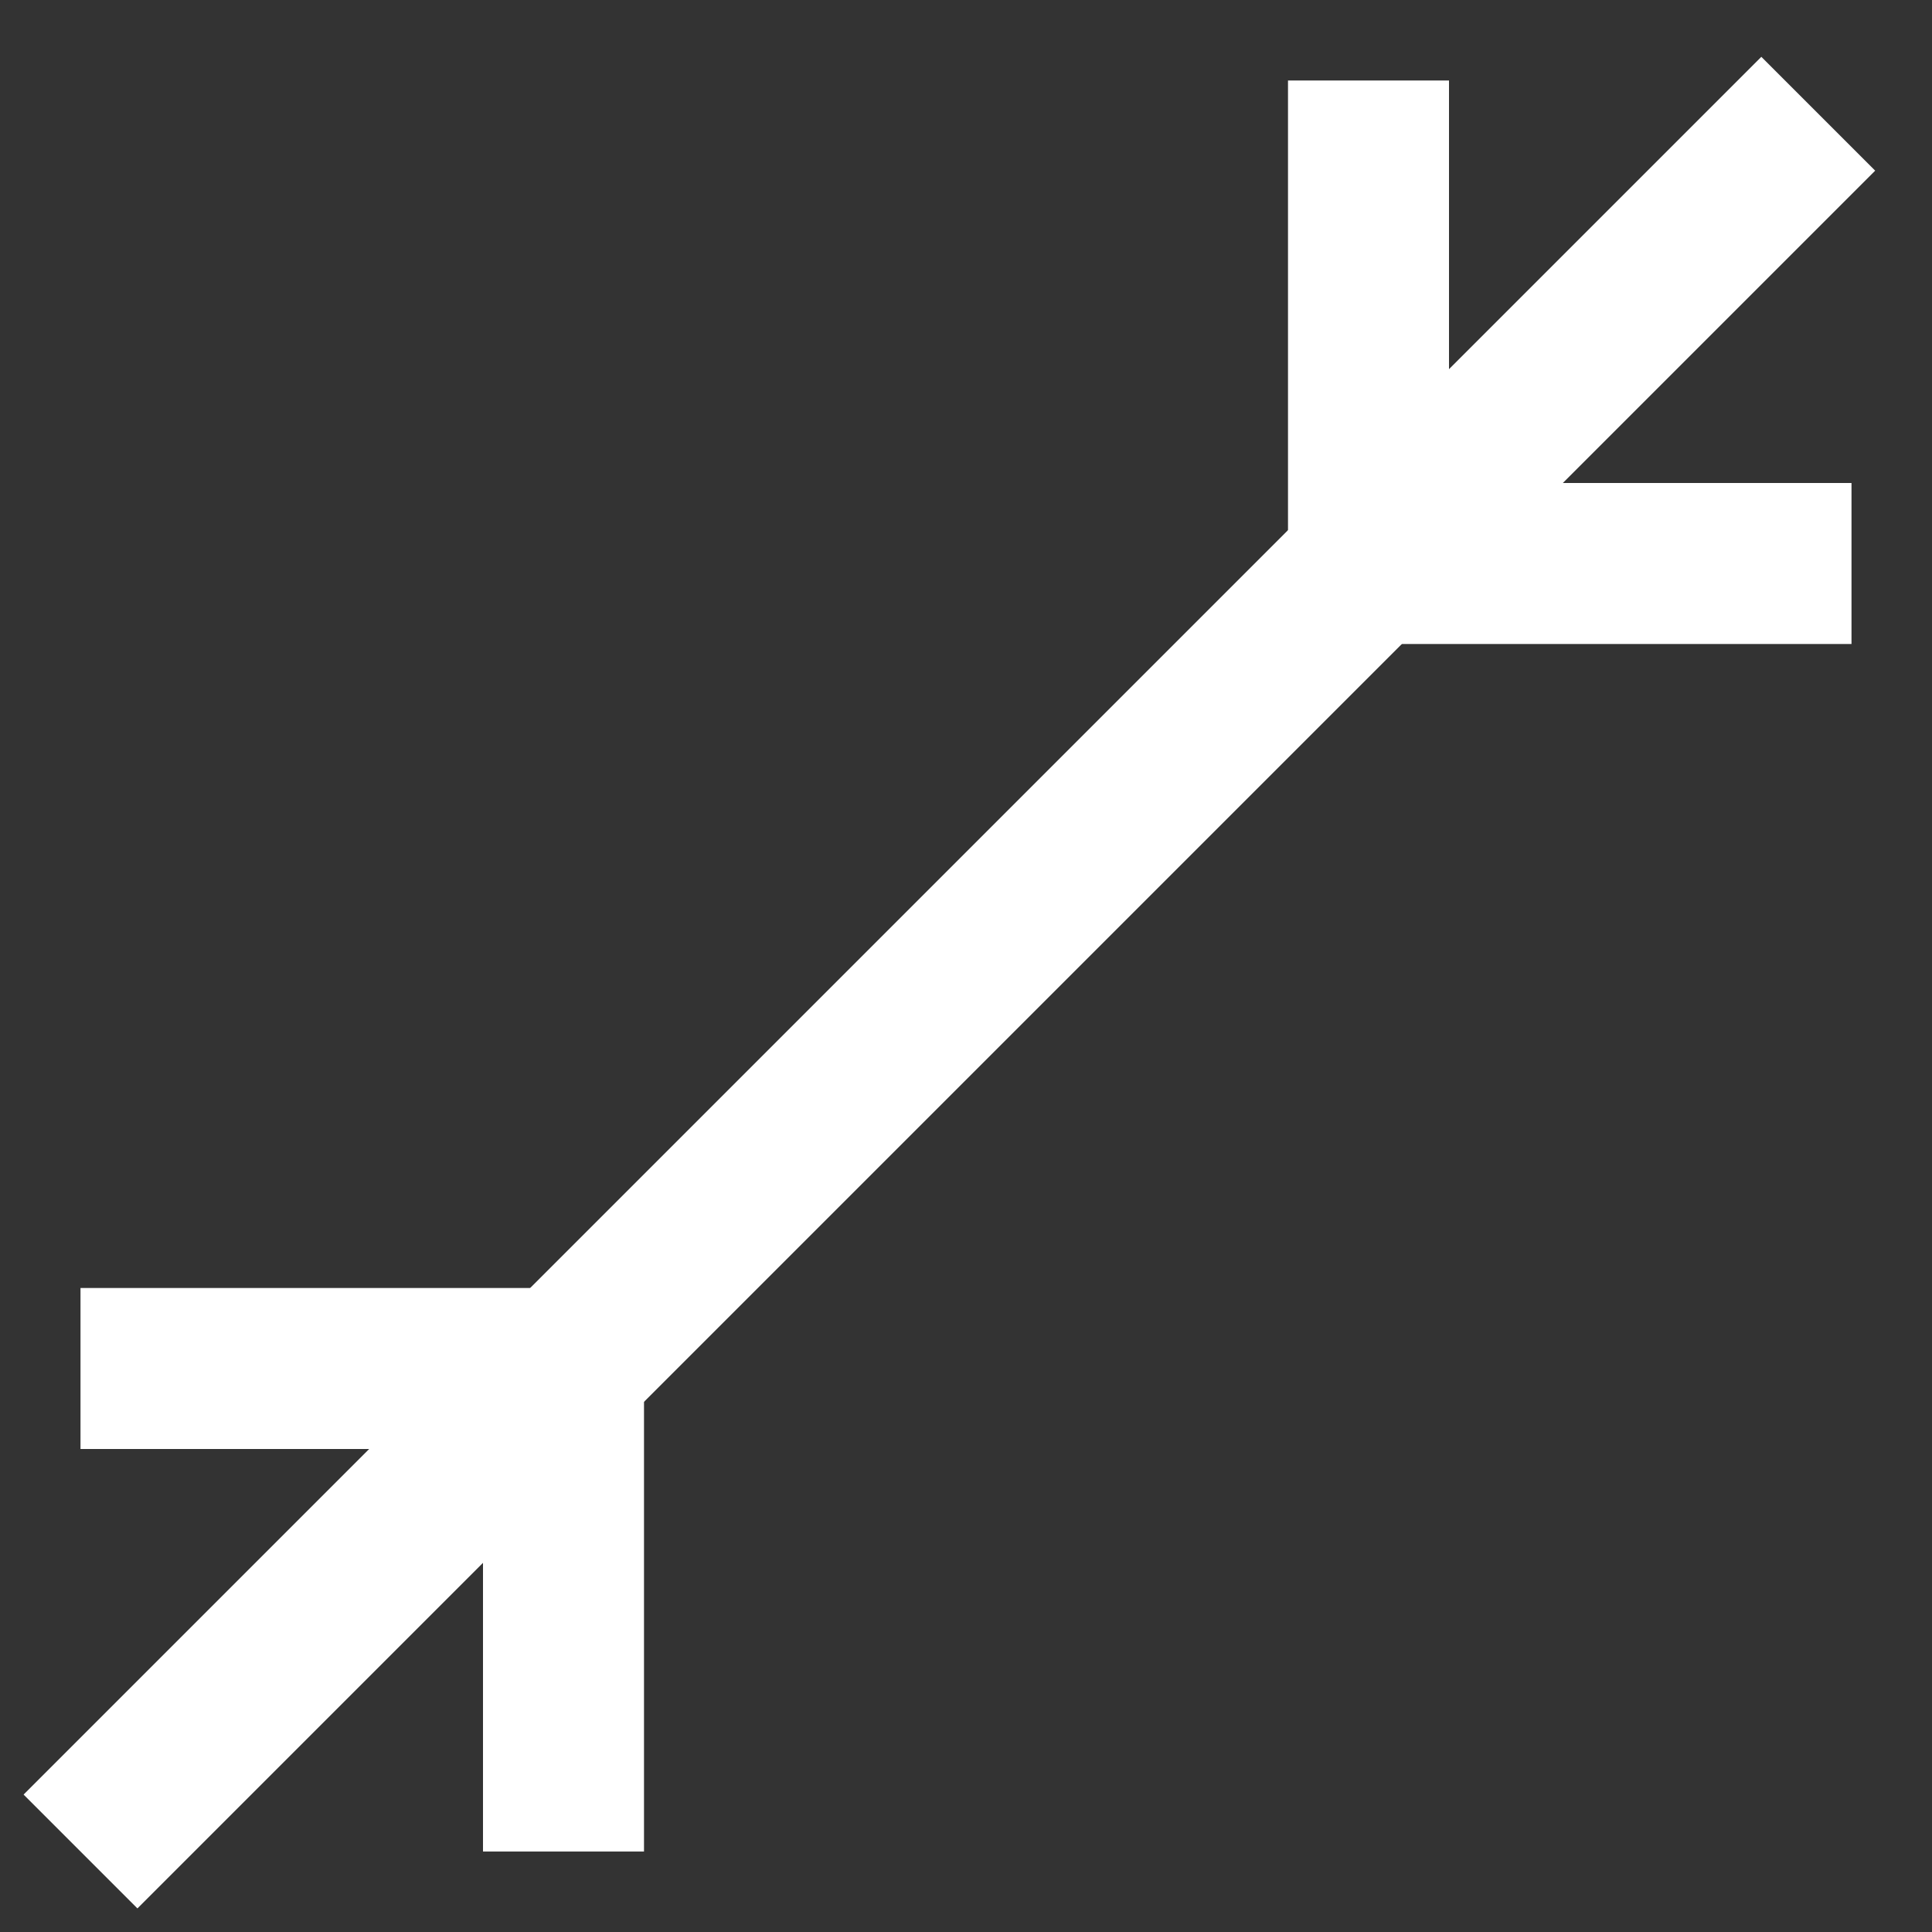
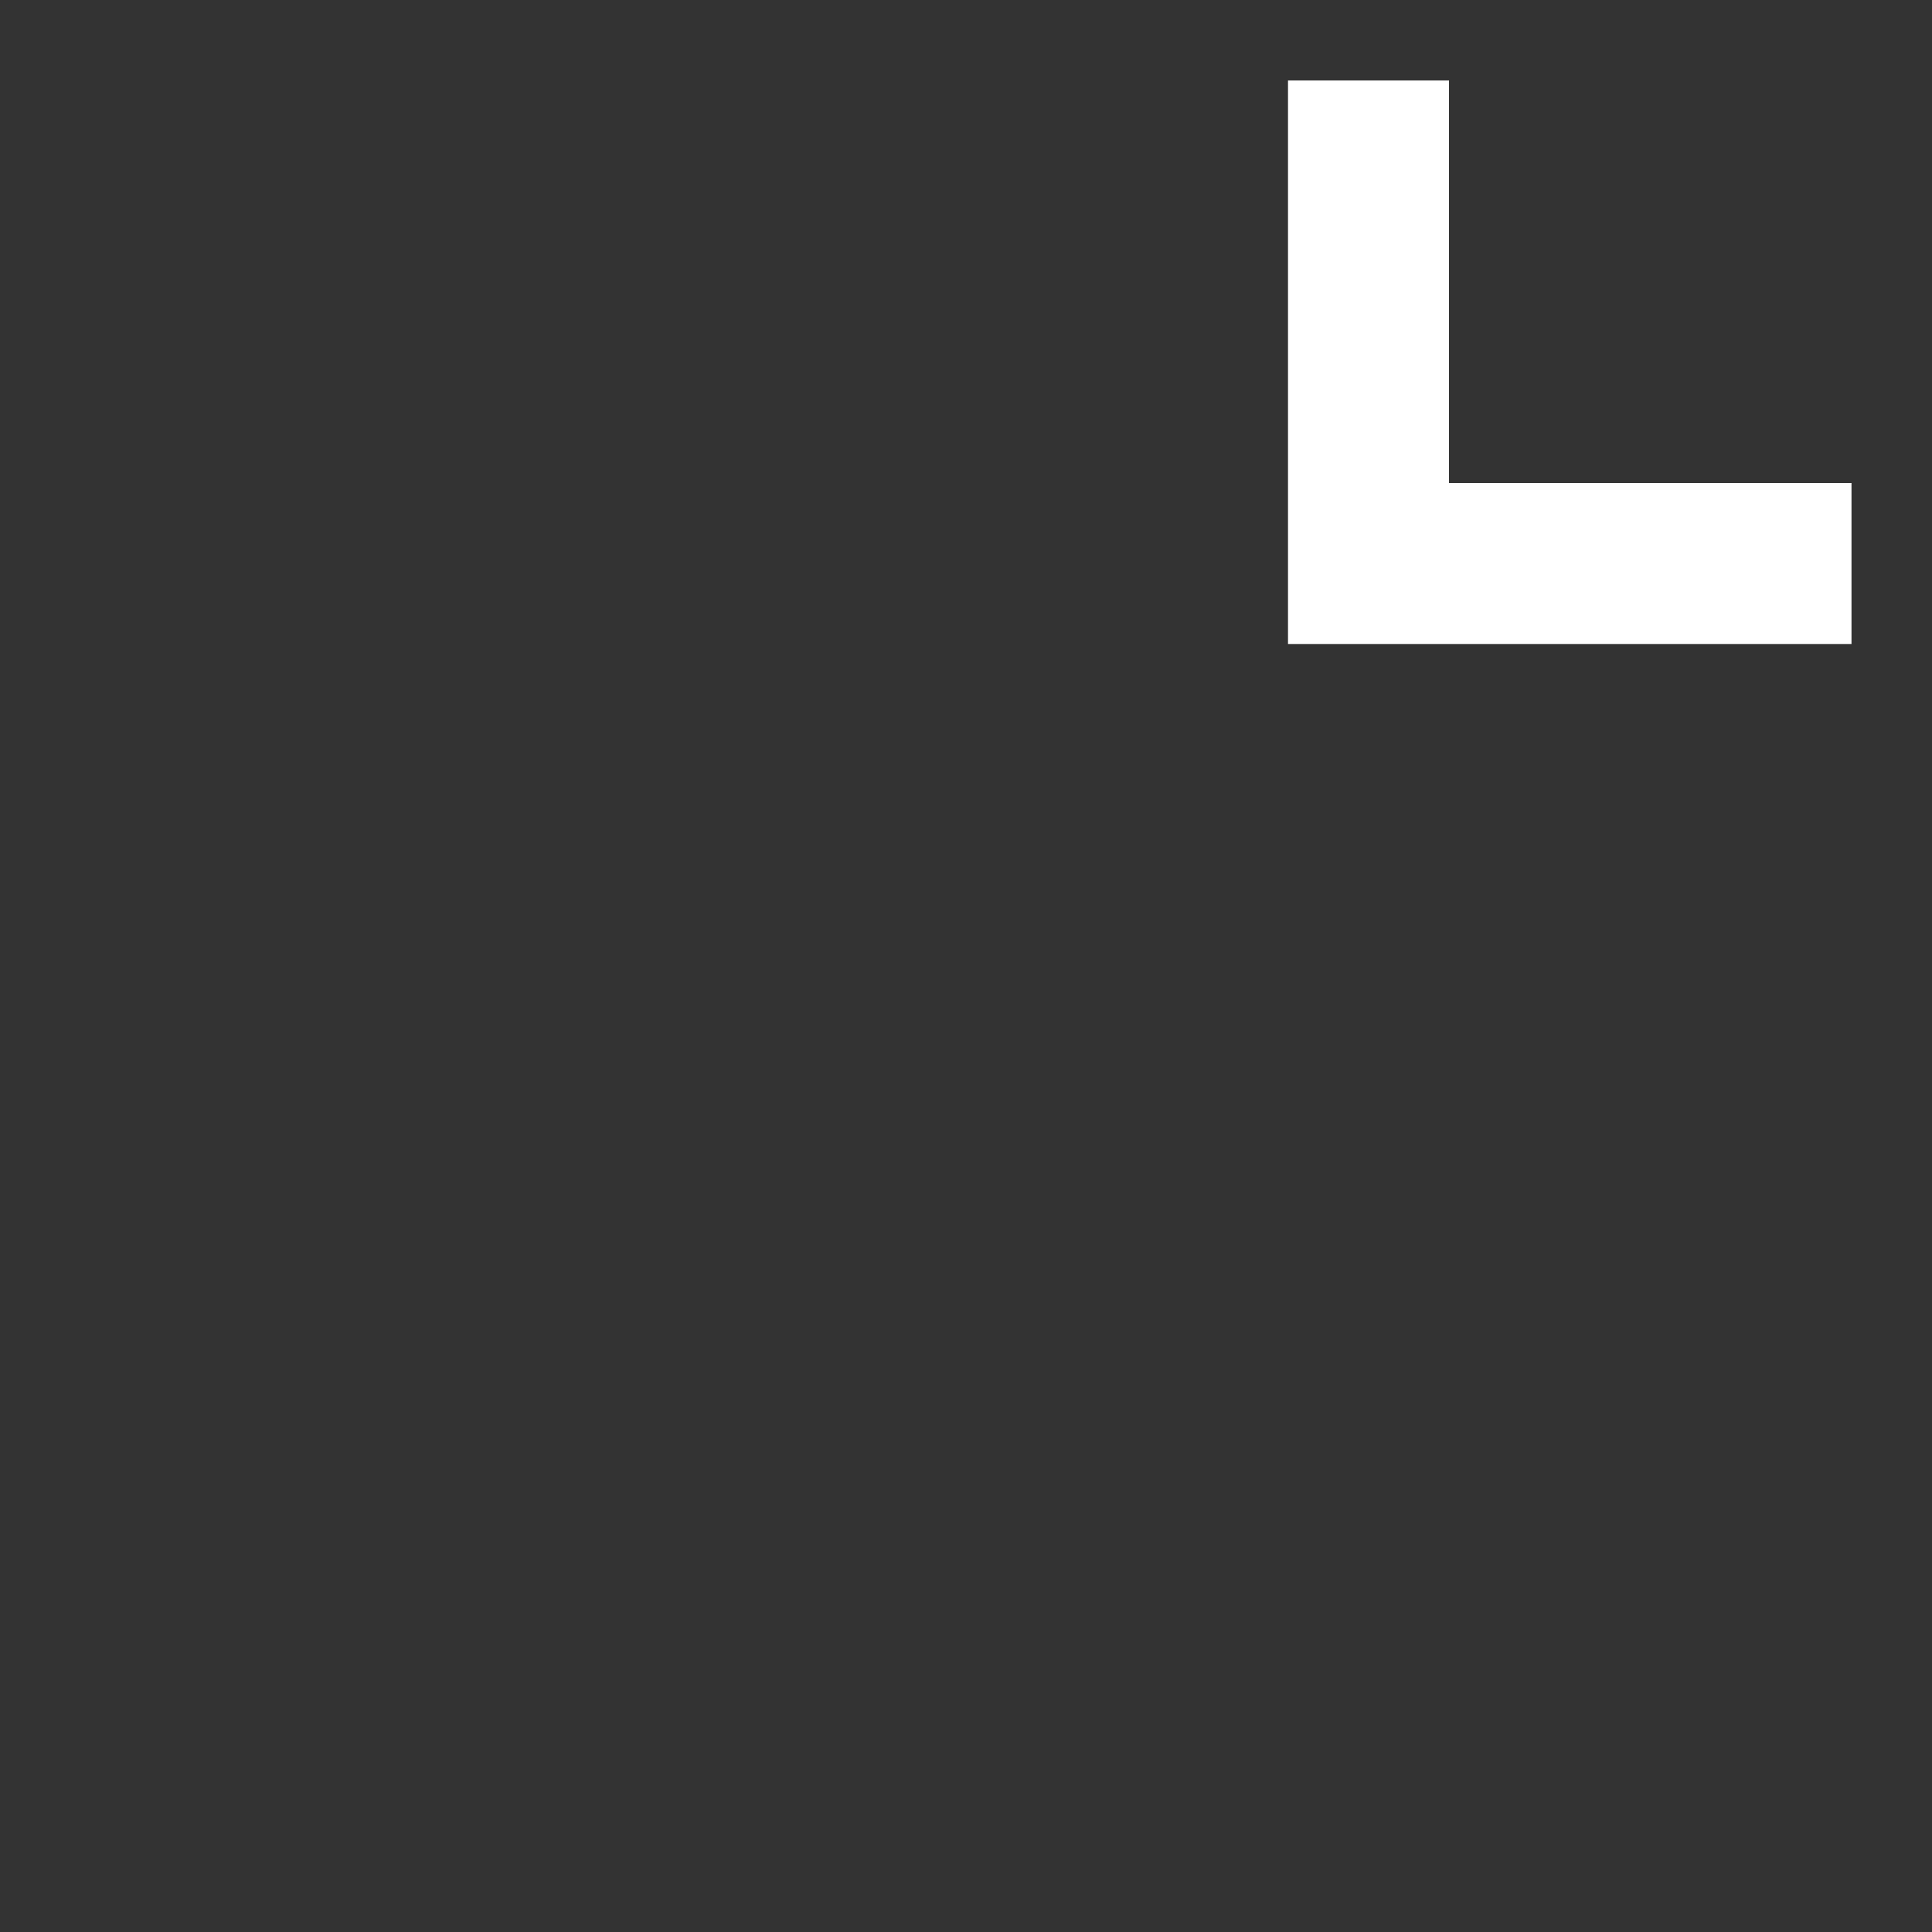
<svg xmlns="http://www.w3.org/2000/svg" width="24px" height="24px" viewBox="0 0 24 24" version="1.1">
  <rect x="0" y="0" width="24" height="24" fill="#333333" stroke="none" />
  <title>map-min</title>
  <desc>Created with Sketch.</desc>
  <defs />
  <g id="01---MAIN" stroke="none" stroke-width="1" fill="none" fill-rule="evenodd">
    <g id="00-01---Hovers" transform="translate(-281, -31)" stroke="#fff" stroke-width="2">
      <g id="map-min" transform="translate(282, 32)">
-         <path d="M0,22 L21.587,0.413" id="Path-3-Copy-2" />
        <polyline id="Rectangle-2" transform="translate(19, 3) scale(-1, -1) translate(-19, -3) " points="16 0 22 0 22 6" />
-         <polyline id="Rectangle-2-Copy" points="0 16 6 16 6 22" />
      </g>
    </g>
  </g>
</svg>